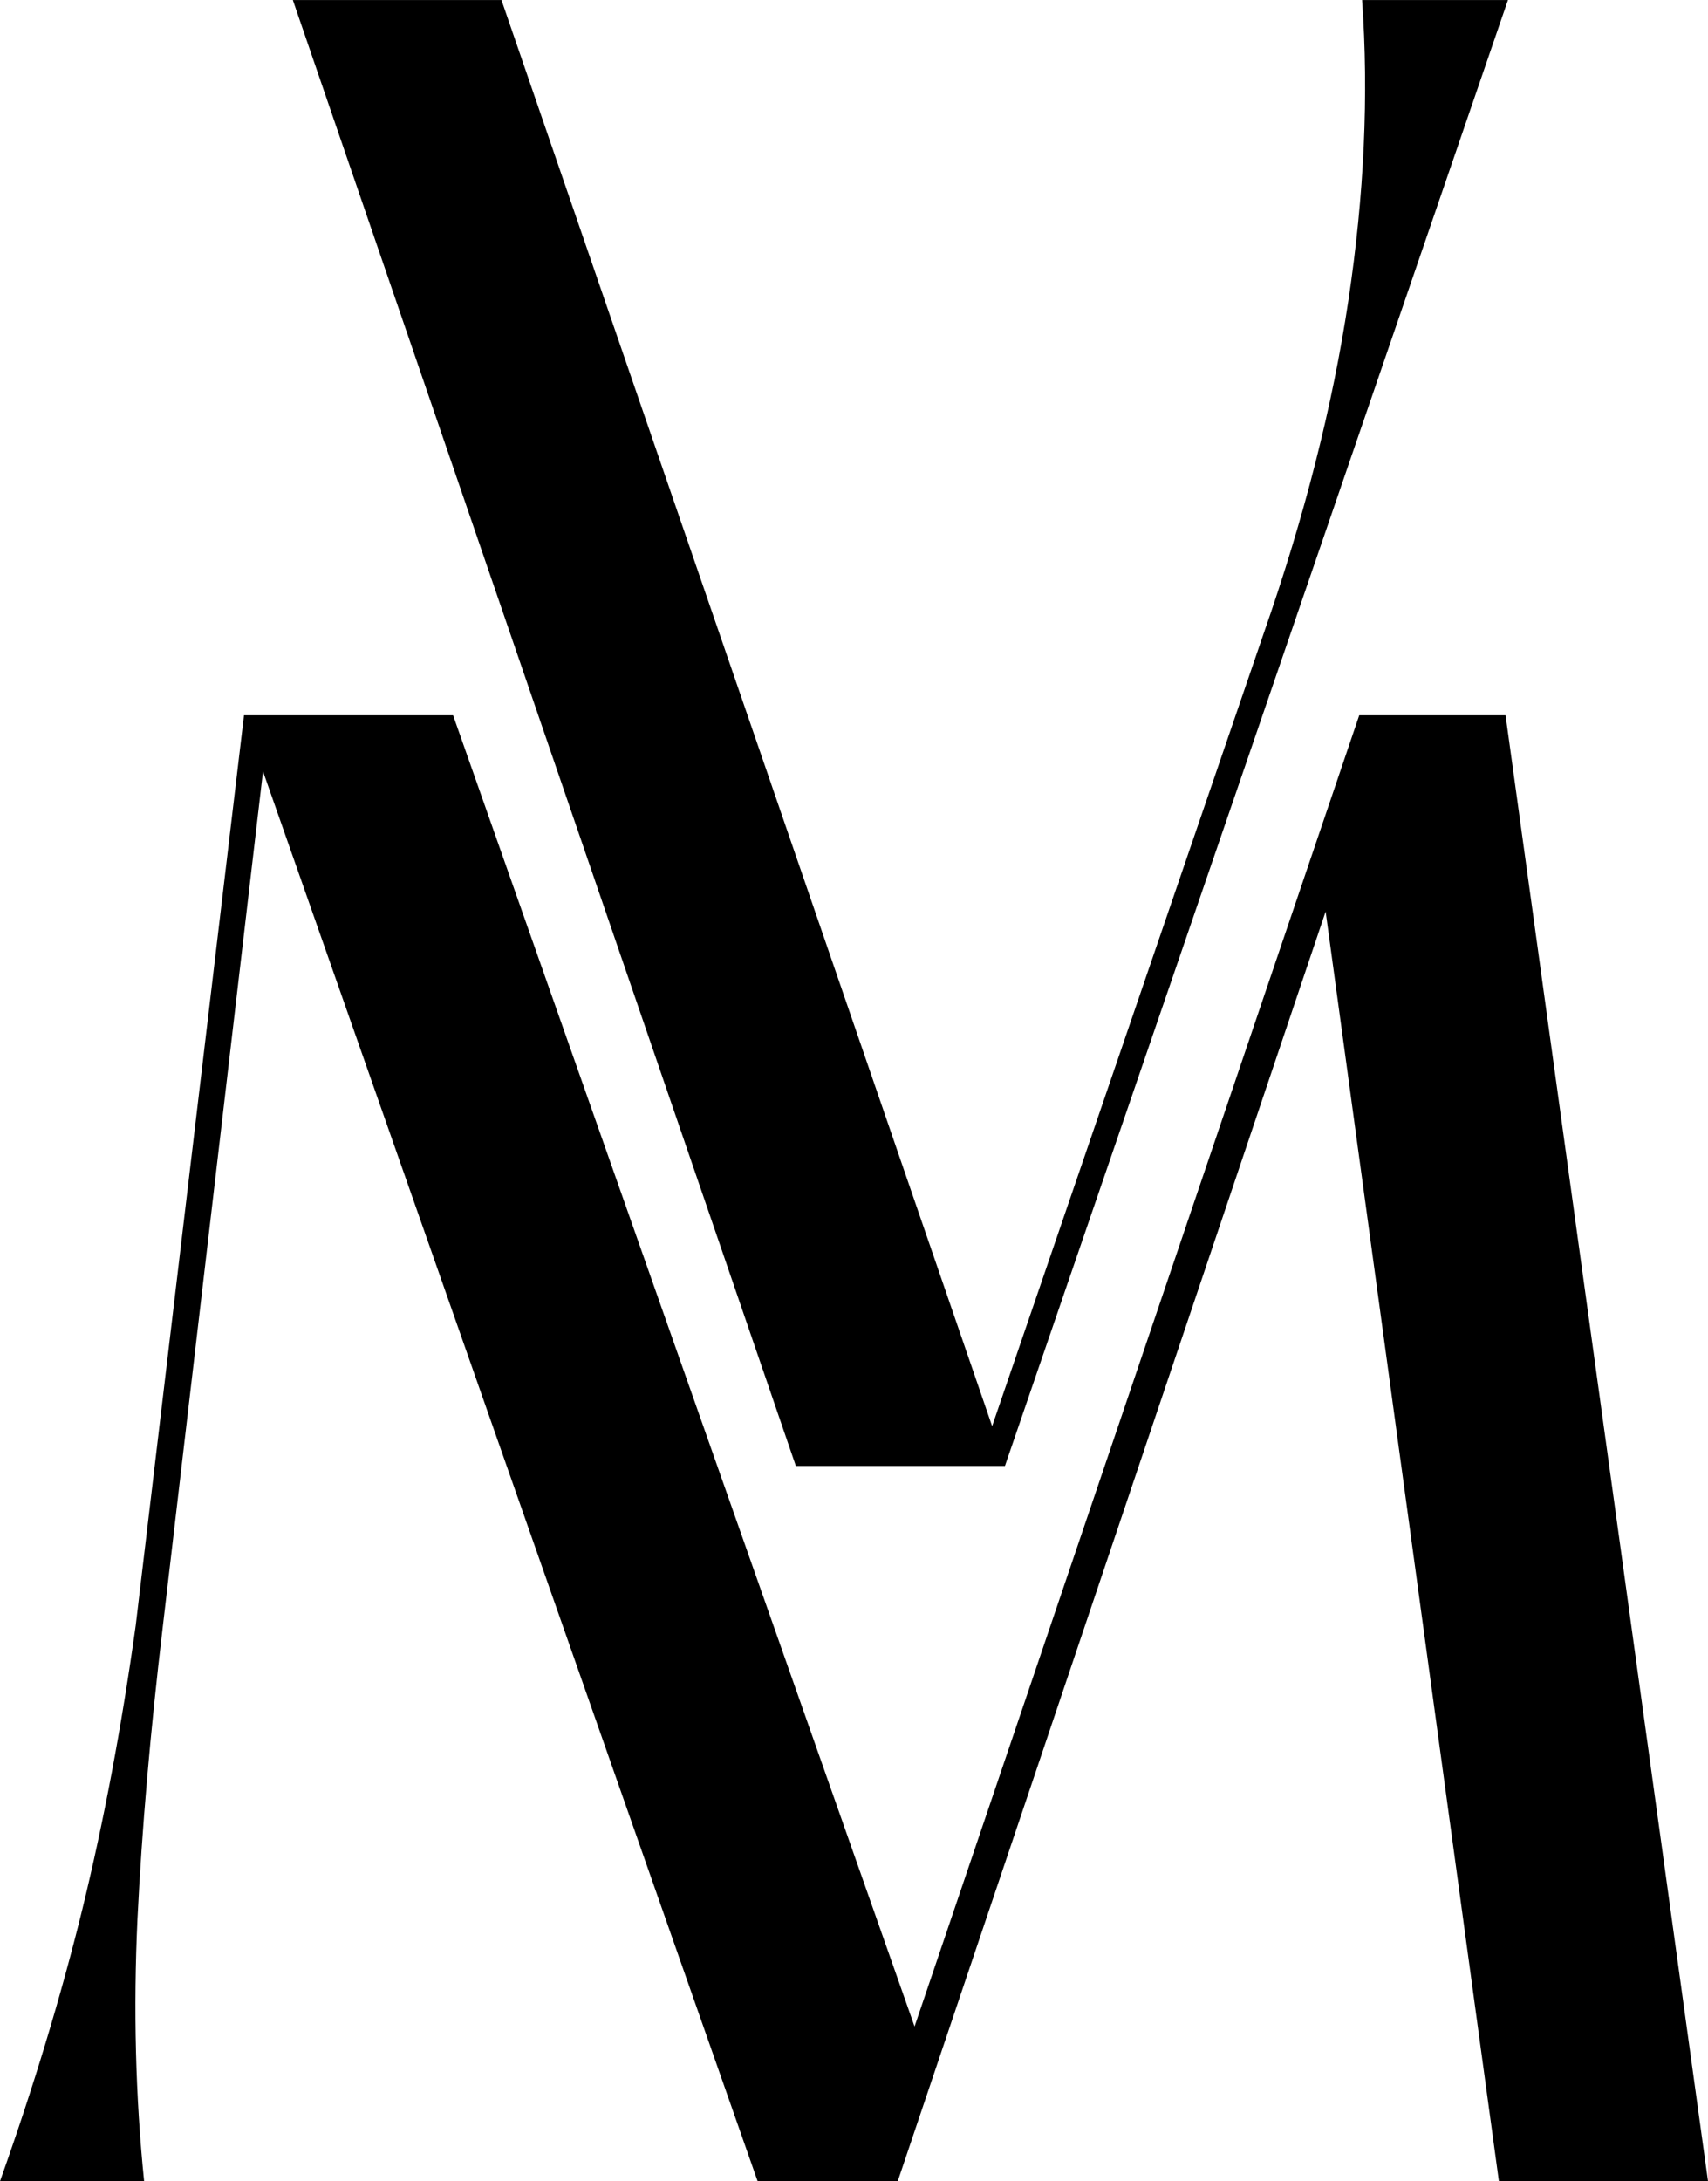
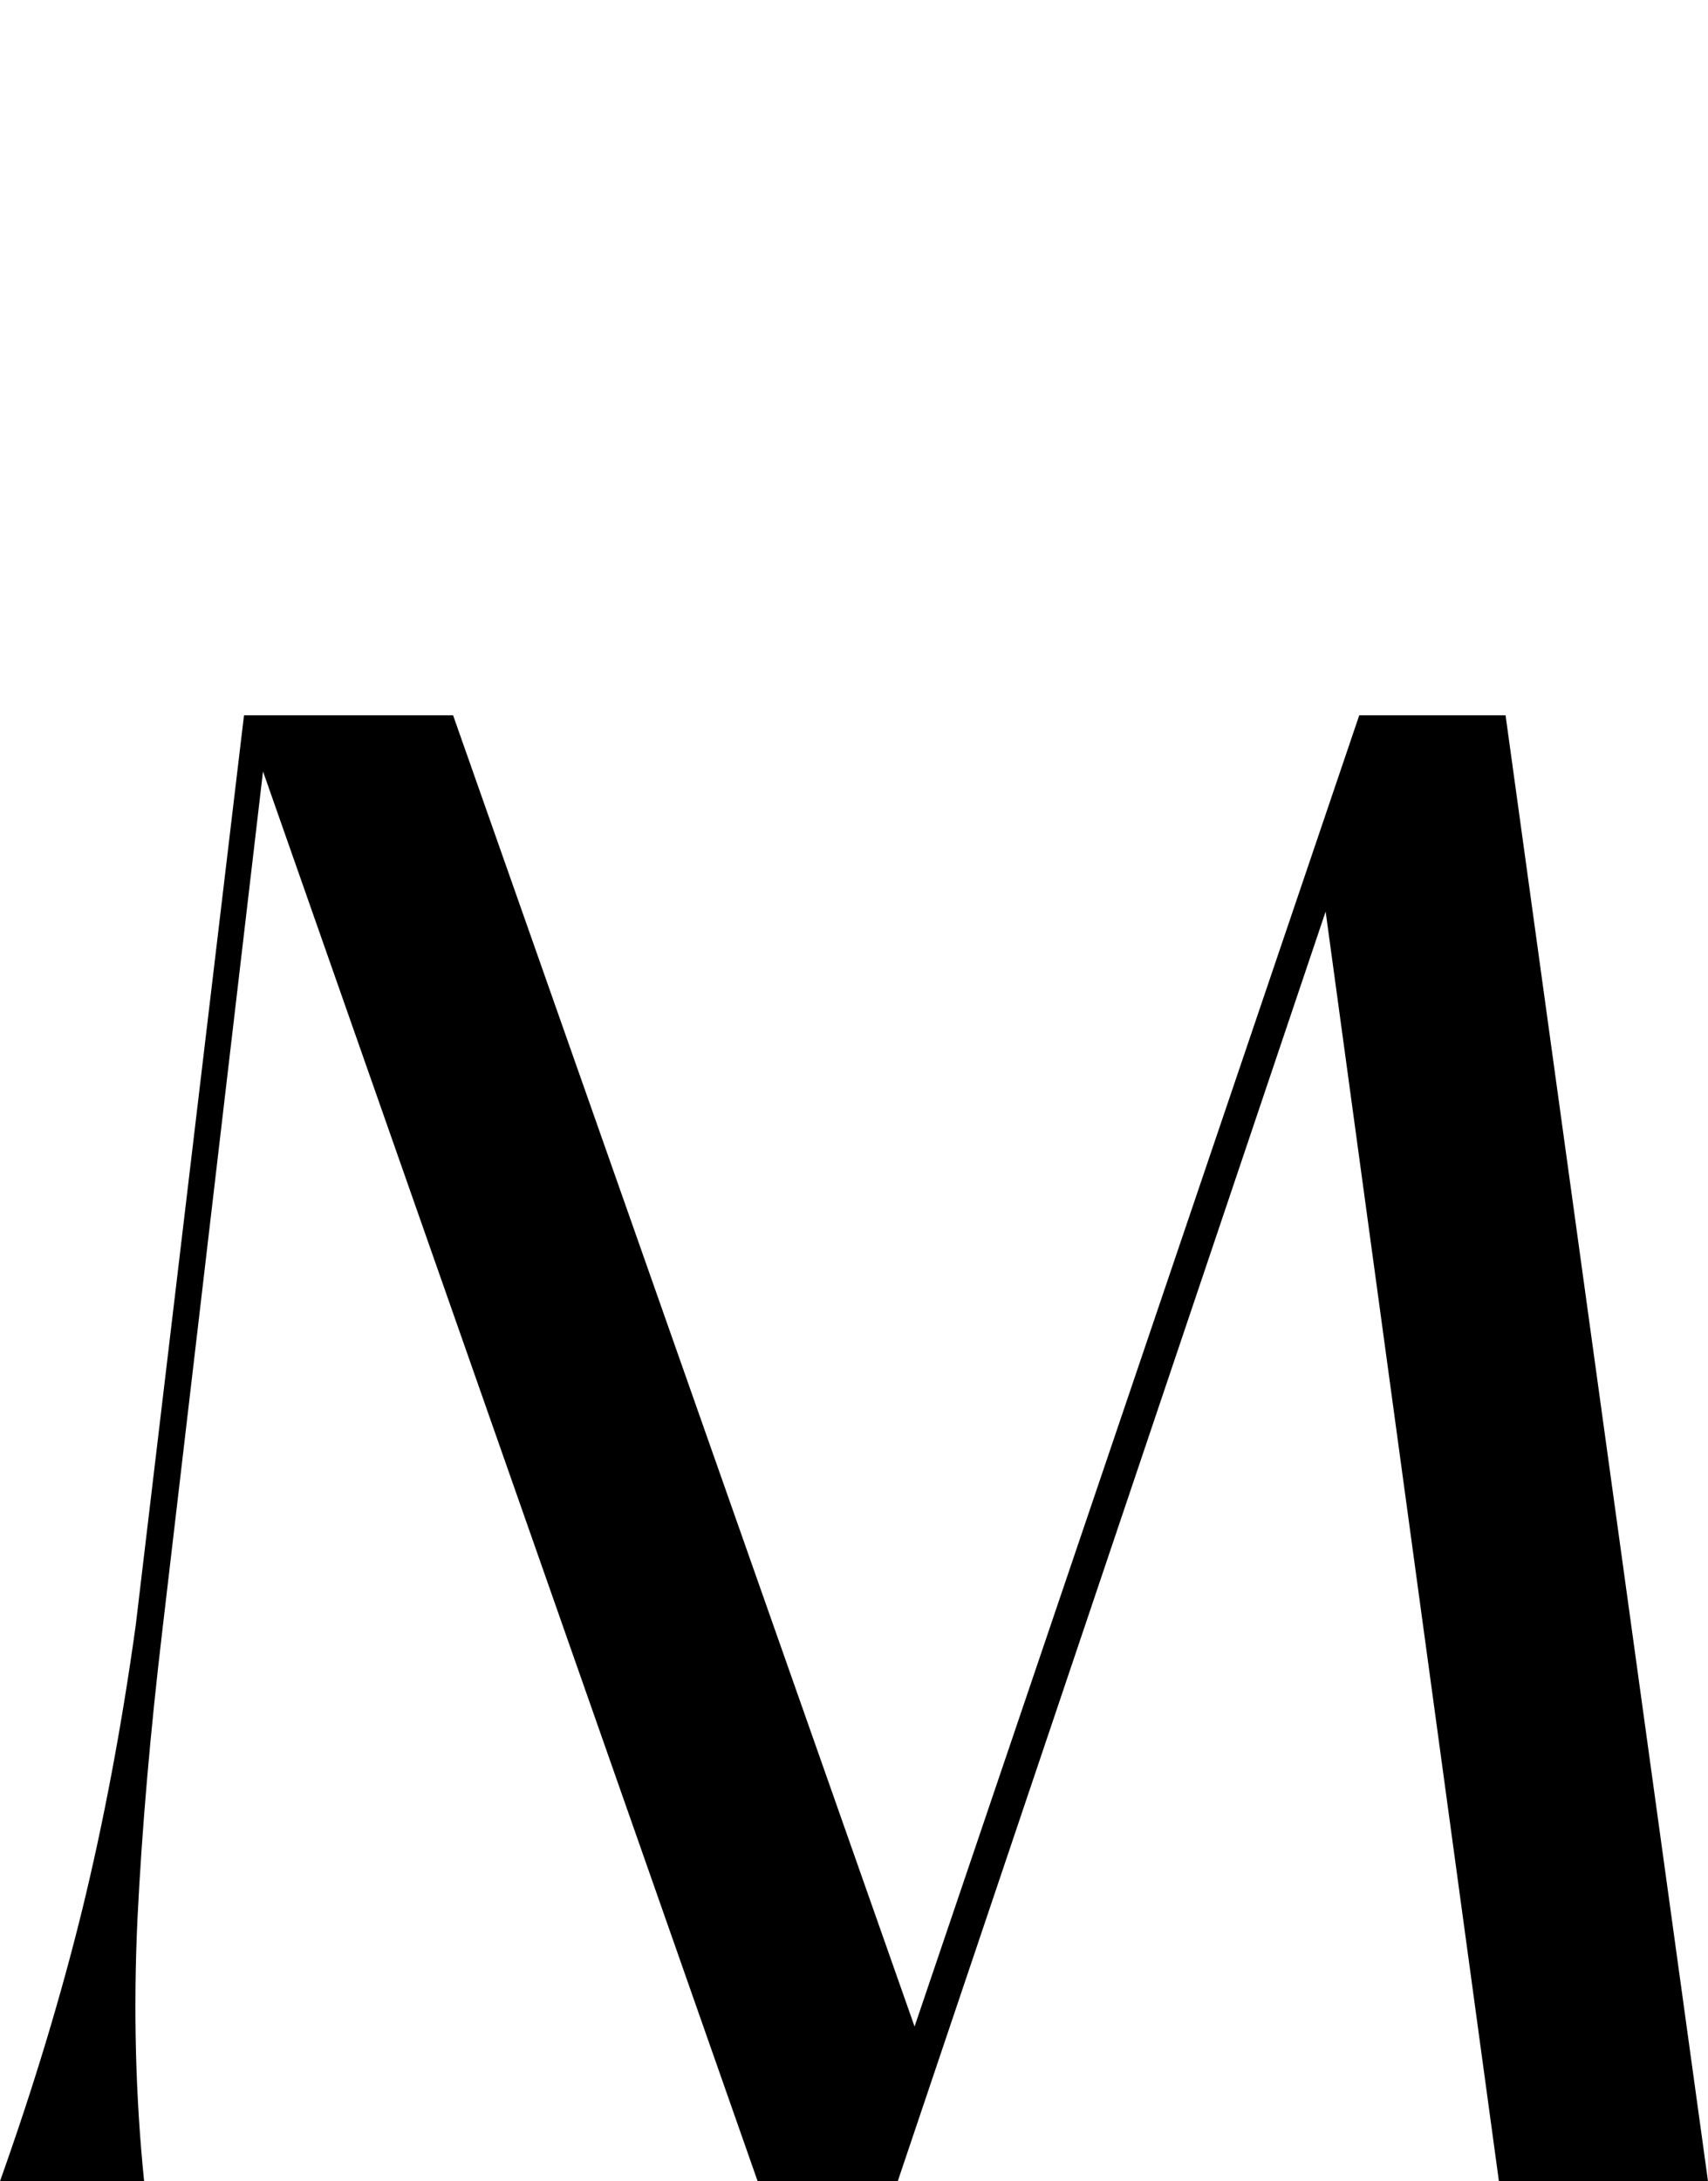
<svg xmlns="http://www.w3.org/2000/svg" xmlns:ns1="http://sodipodi.sourceforge.net/DTD/sodipodi-0.dtd" xmlns:ns2="http://www.inkscape.org/namespaces/inkscape" width="80.5" zoomAndPan="magnify" viewBox="0 0 60.375 77.094" height="102.792" preserveAspectRatio="xMidYMid" version="1.2" id="svg19" ns1:docname="pismena_cerna.svg" ns2:version="1.4 (86a8ad7, 2024-10-11)">
  <ns1:namedview id="namedview19" pagecolor="#ffffff" bordercolor="#000000" borderopacity="0.25" ns2:showpageshadow="2" ns2:pageopacity="0.0" ns2:pagecheckerboard="0" ns2:deskcolor="#d1d1d1" ns2:zoom="3.63" ns2:cx="42.14876" ns2:cy="-29.889807" ns2:window-width="3840" ns2:window-height="2054" ns2:window-x="-11" ns2:window-y="-11" ns2:window-maximized="1" ns2:current-layer="2cd9f6501e" />
  <defs id="defs1" />
  <g id="2cd9f6501e" transform="translate(-155.63,-138.148)">
    <g style="fill:#000000;fill-opacity:1" id="g3">
      <g transform="translate(162.731,189.961)" id="g2">
-         <path style="stroke:none" d="m 41.047,-51.812 h 5.156 L 28.422,0 H 21.031 L 3.25,-51.812 h 7.375 l 17.344,50.406 9.609,-28.047 C 39.004,-33.535 40,-37.445 40.562,-41.188 c 0.562,-3.738 0.723,-7.281 0.484,-10.625 z m 0,0" id="path2" />
-       </g>
+         </g>
    </g>
    <g style="fill:#000000;fill-opacity:1" id="g5">
      <g transform="translate(153.63,215.242)" id="g4">
        <path style="stroke:none" d="M 7.094,0 H 2 c 1.176,-3.301 2.145,-6.5 2.906,-9.594 0.758,-3.102 1.391,-6.453 1.891,-10.047 L 10.625,-51.812 h 7.391 l 16.312,46.344 15.719,-46.344 H 55.219 L 62.375,0 h -7.391 l -6.125,-44.875 L 33.734,0 H 28.781 L 11.297,-49.828 7.75,-19.562 C 7.312,-15.875 7.016,-12.441 6.859,-9.266 6.711,-6.086 6.789,-3 7.094,0 Z m 0,0" id="path3" />
      </g>
    </g>
    <g style="fill:#000000;fill-opacity:1" id="g15">
      <g transform="translate(190.78,247.874)" id="g14" />
    </g>
    <g style="fill:#000000;fill-opacity:1" id="g17">
      <g transform="translate(212.203,247.874)" id="g16" />
    </g>
  </g>
</svg>